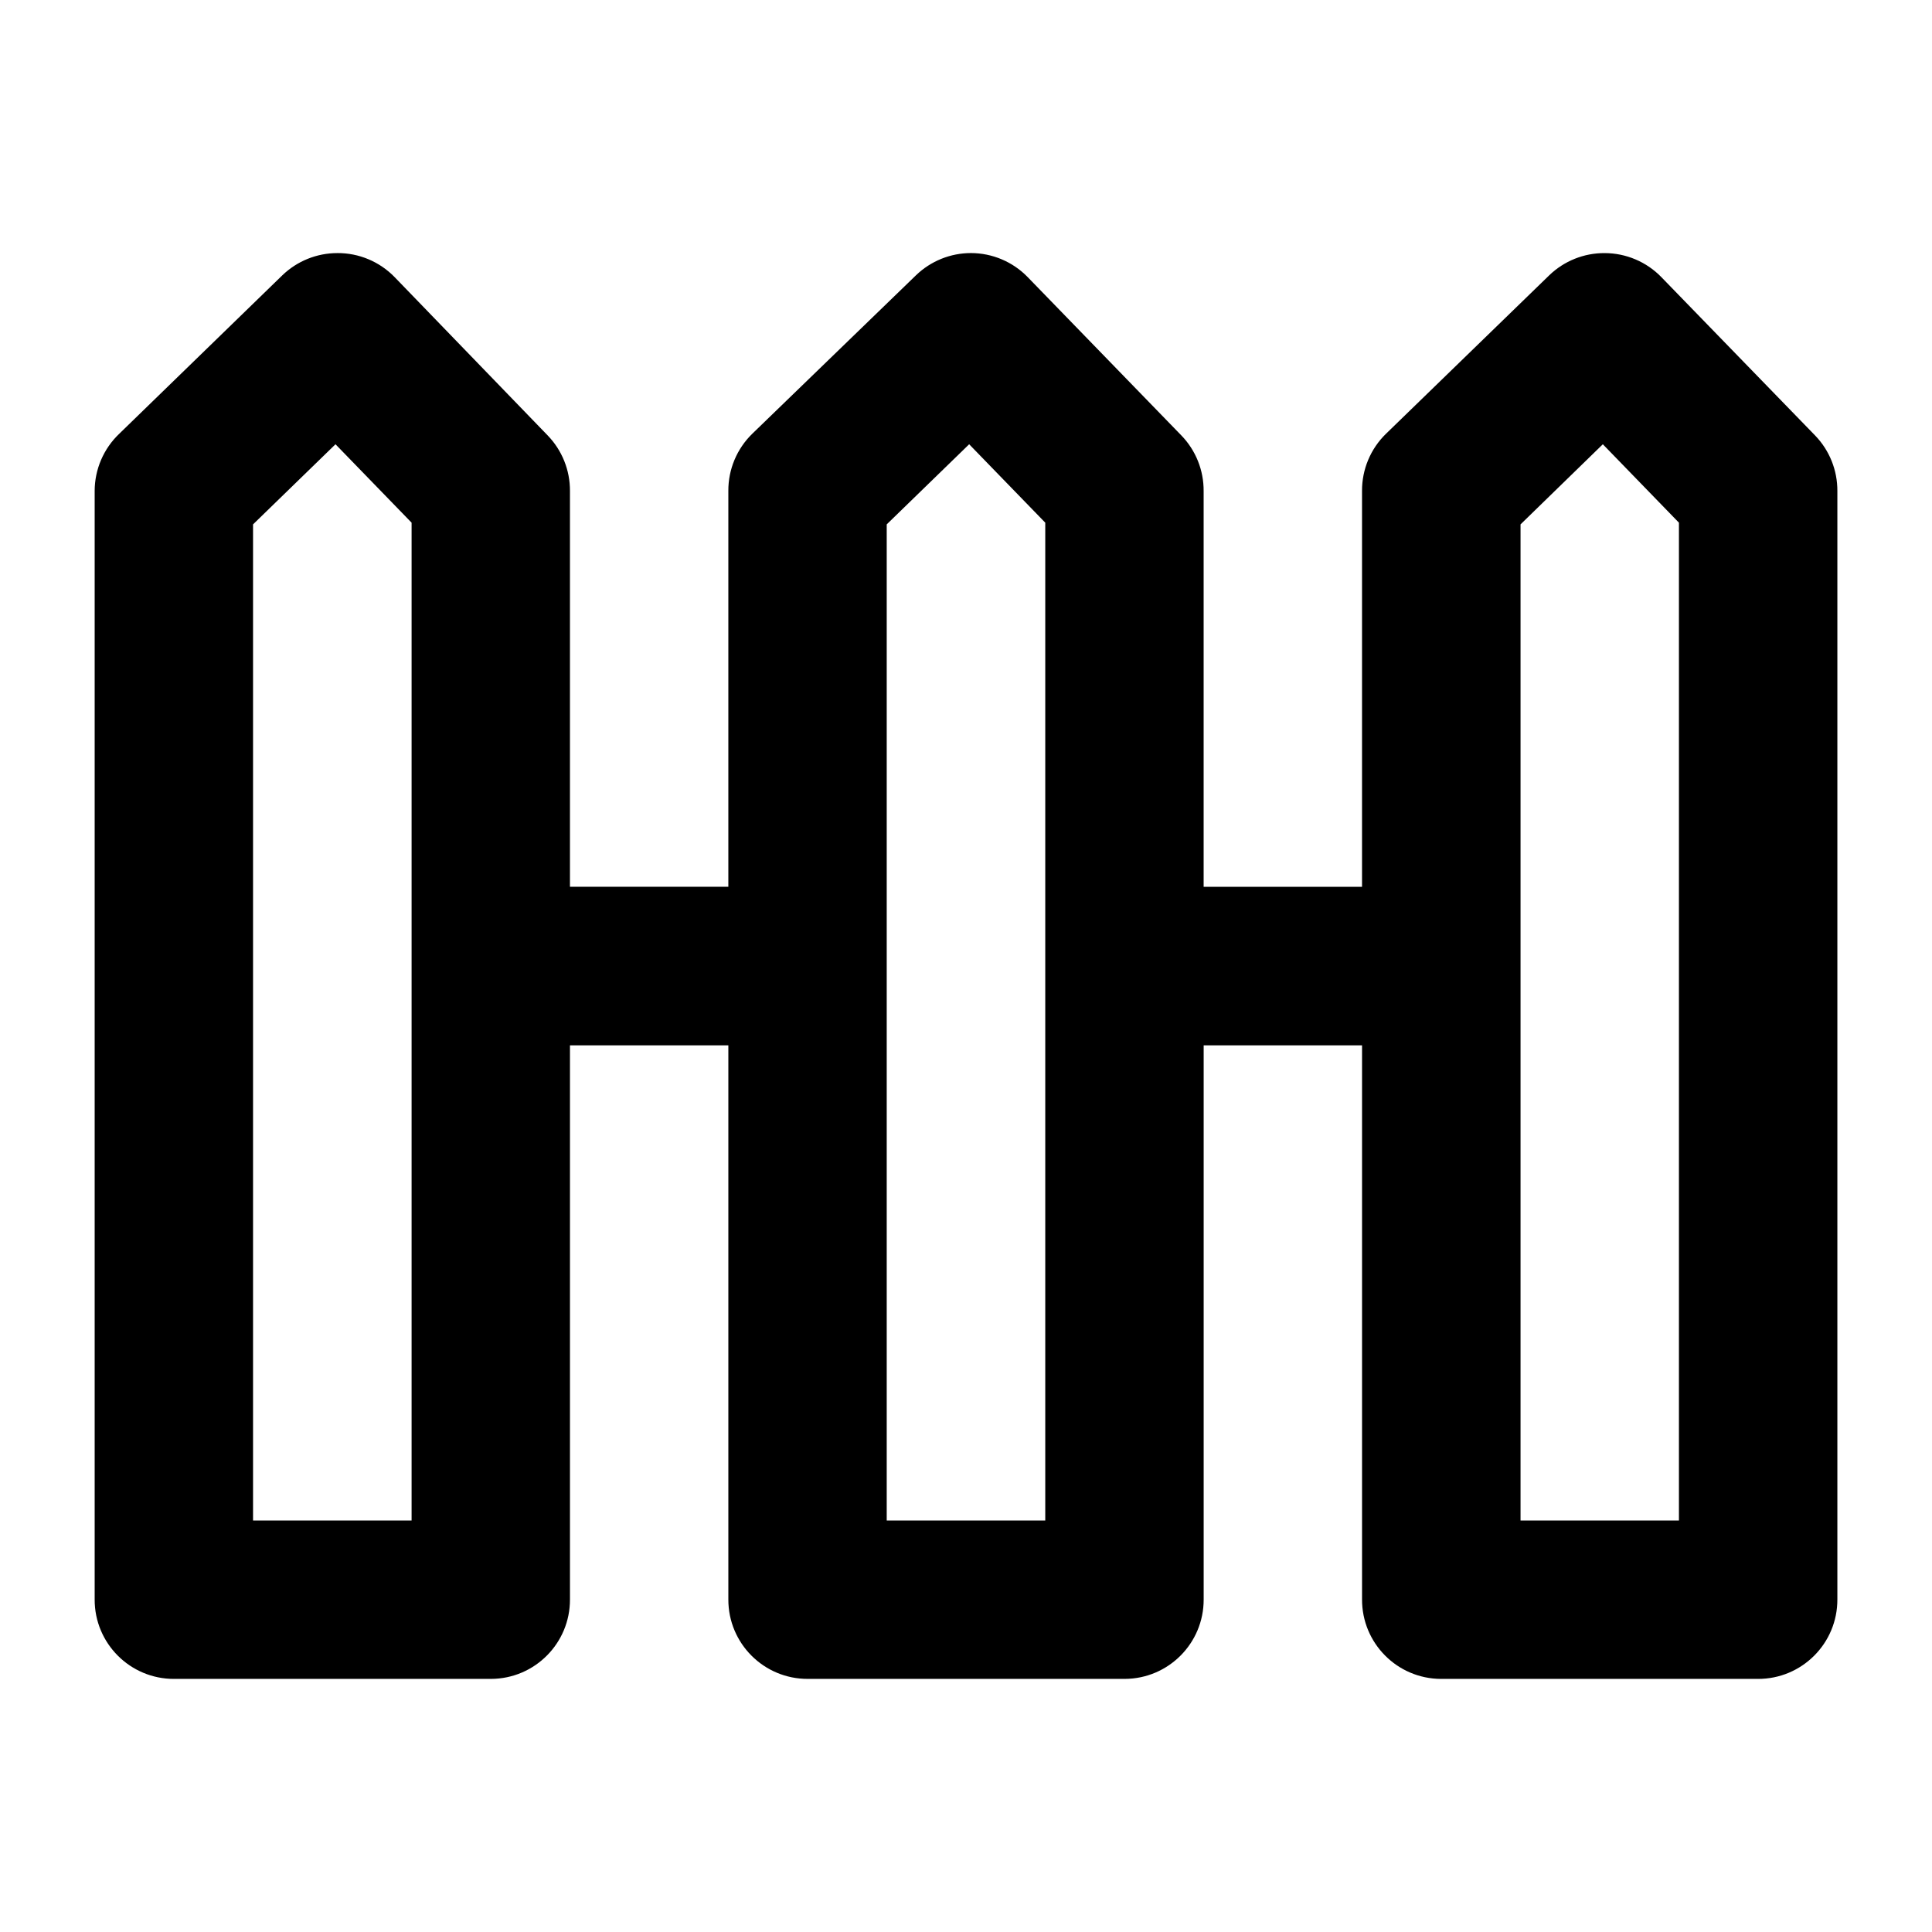
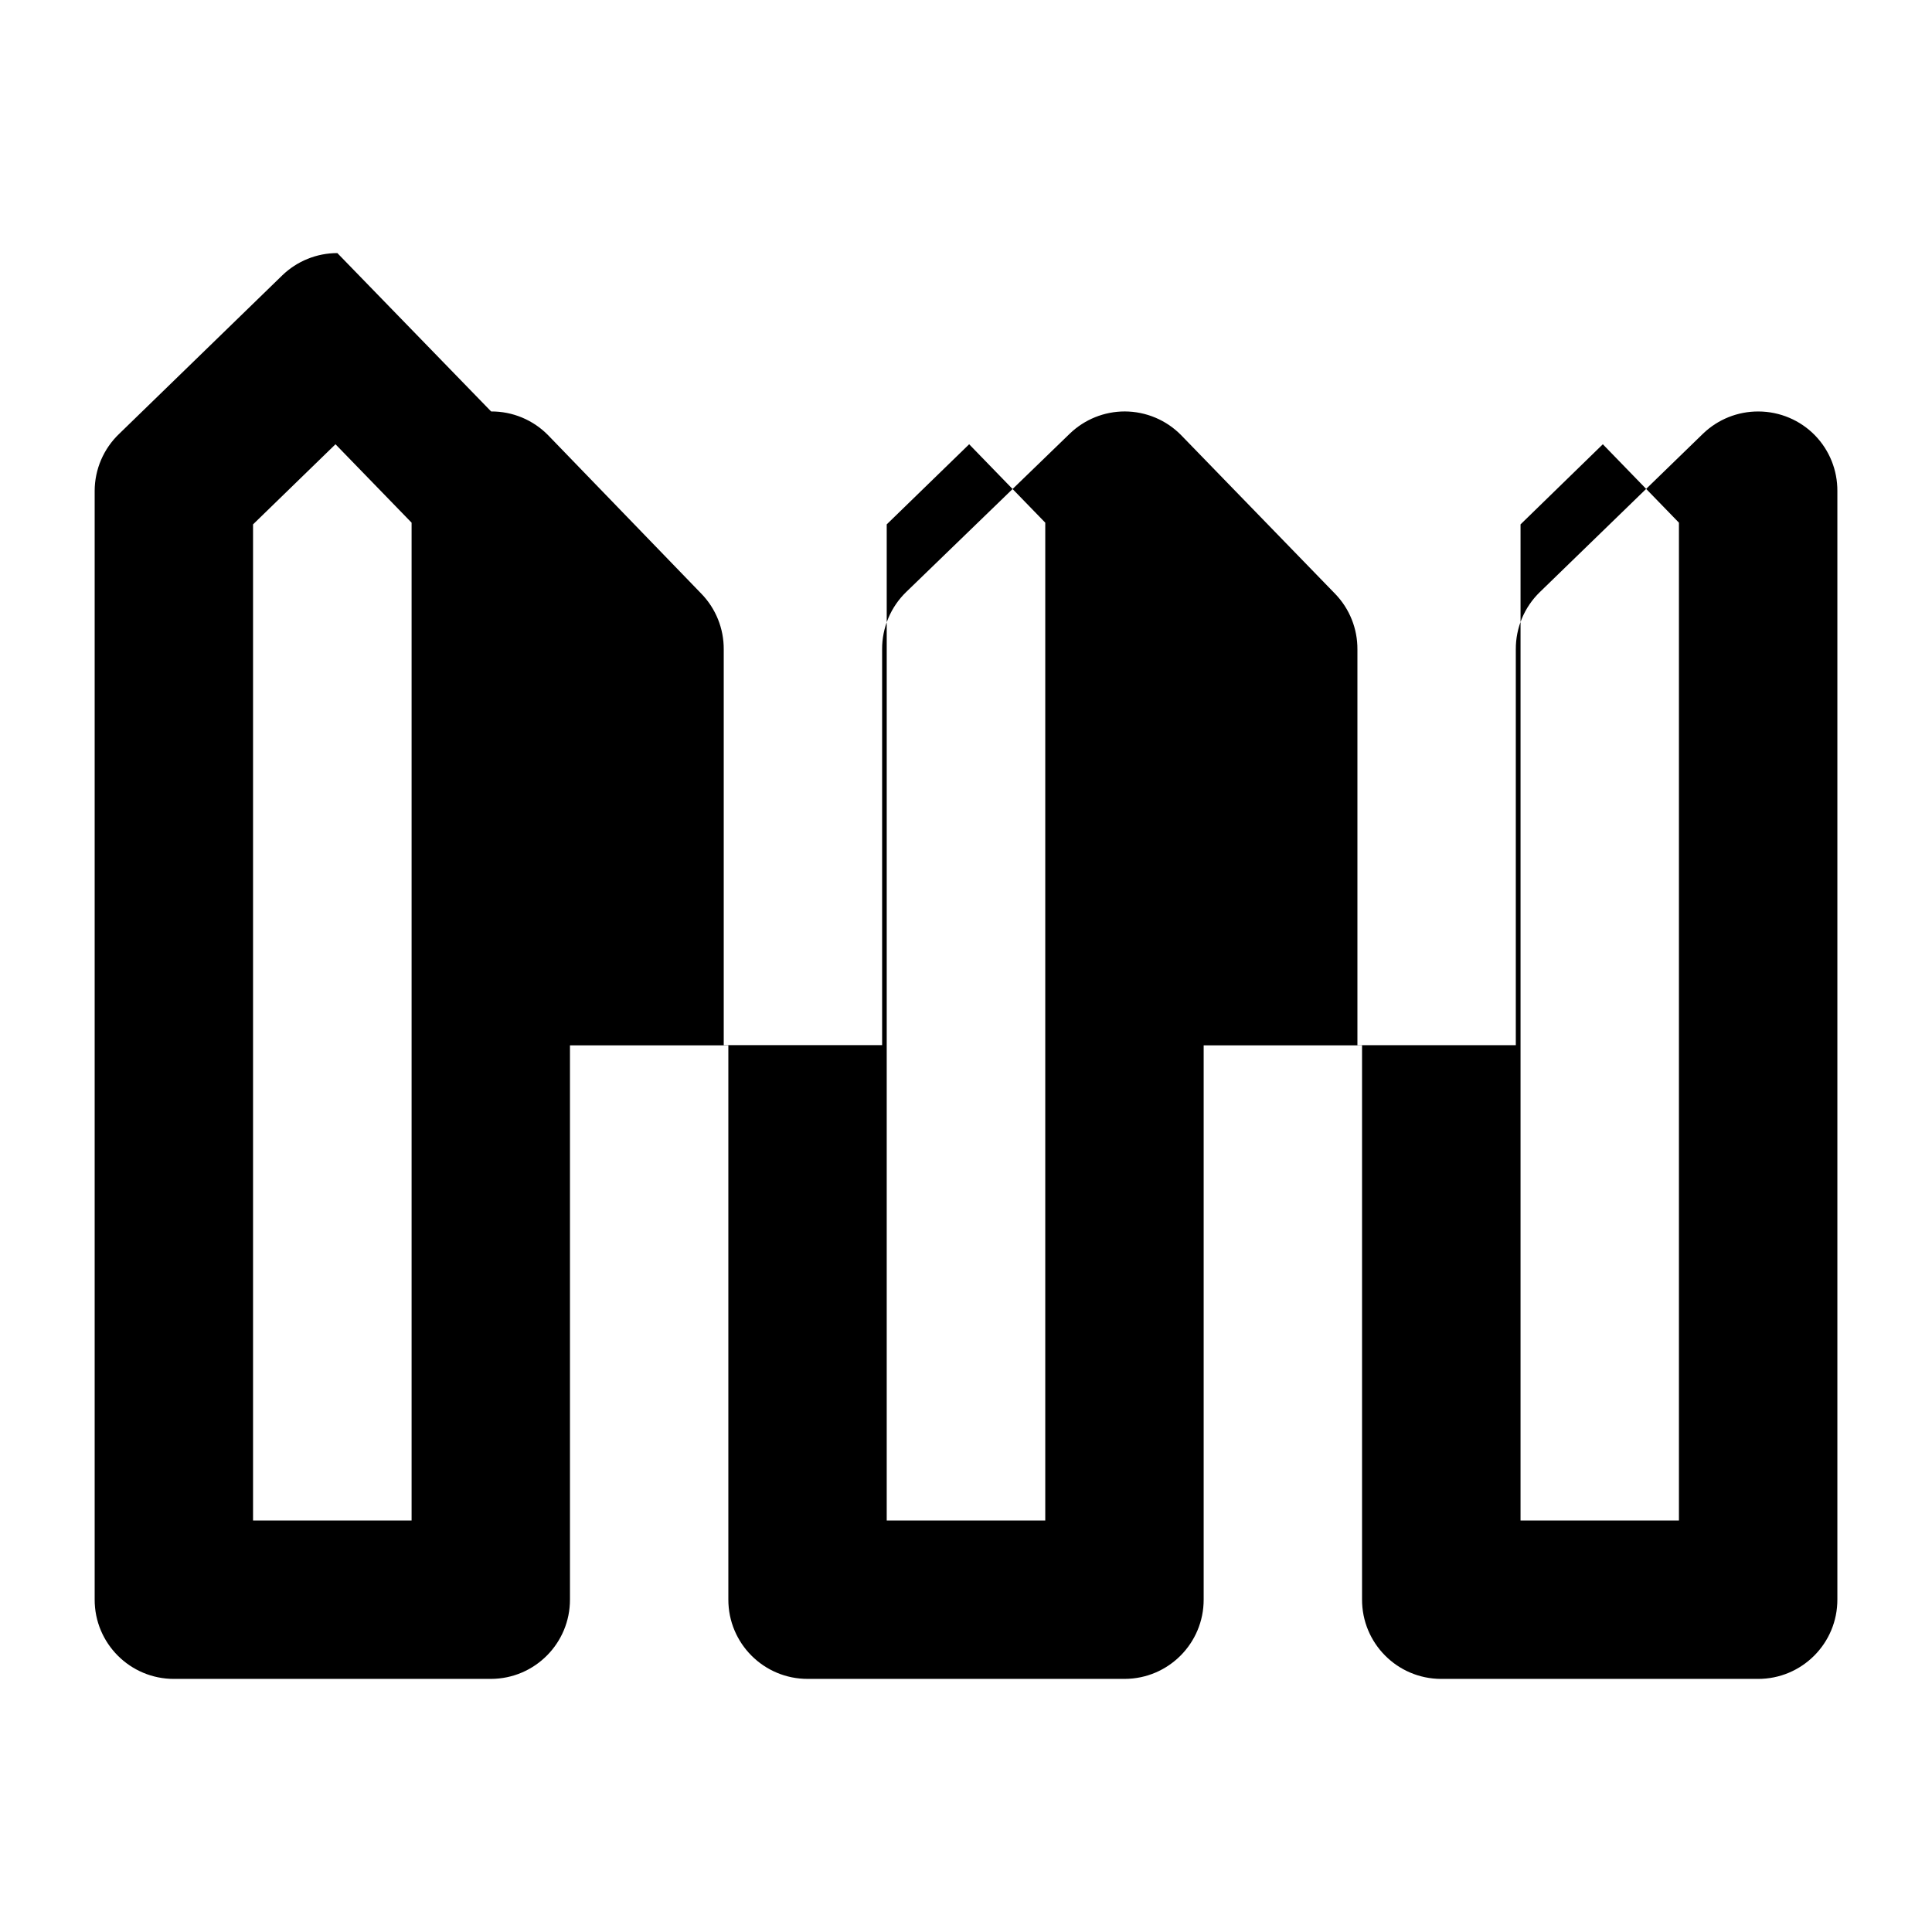
<svg xmlns="http://www.w3.org/2000/svg" fill="#000000" width="800px" height="800px" version="1.1" viewBox="144 144 512 512">
-   <path d="m233.4 211.07c-5.445 0-10.68 2.117-14.594 5.902l-43.203 41.977c-4.152 3.949-6.508 9.434-6.516 15.168v293.74c-0.043 11.656 9.414 21.113 21.07 21.07l83.984-0.004c11.59-0.047 20.949-9.48 20.906-21.07v-146.83h41.973v146.83c-0.043 11.656 9.414 21.113 21.07 21.07h83.988c11.574-0.047 20.926-9.453 20.906-21.027v-146.87h41.973v146.83c-0.043 11.59 9.312 21.023 20.906 21.07h83.988c11.652 0.043 21.113-9.414 21.07-21.07v-293.74c0.031-5.492-2.086-10.77-5.902-14.715l-40.754-41.973c-3.941-4.055-9.352-6.34-15.004-6.356-5.488-0.031-10.77 2.086-14.715 5.902l-43.242 41.977c-4.094 3.984-6.387 9.457-6.352 15.168v104.89h-41.977v-104.86c0.043-5.508-2.078-10.801-5.902-14.754l-40.742-41.977c-3.941-4.055-9.352-6.34-15.004-6.356-5.445 0-10.68 2.117-14.594 5.902l-43.363 41.973c-4.094 3.984-6.387 9.457-6.352 15.168v104.89l-41.973 0.004v-104.89c0.031-5.492-2.086-10.77-5.902-14.715l-40.578-41.973c-3.981-4.094-9.457-6.387-15.164-6.356zm-0.492 50.664 20.168 20.781v264.43h-42.016v-263.98zm167.93 0 20.168 20.781v264.43h-42.016v-263.98zm167.93 0 20.168 20.781v264.43h-41.977v-263.98z" />
+   <path d="m233.4 211.07c-5.445 0-10.68 2.117-14.594 5.902l-43.203 41.977c-4.152 3.949-6.508 9.434-6.516 15.168v293.74c-0.043 11.656 9.414 21.113 21.07 21.07l83.984-0.004c11.59-0.047 20.949-9.48 20.906-21.07v-146.83h41.973v146.83c-0.043 11.656 9.414 21.113 21.07 21.07h83.988c11.574-0.047 20.926-9.453 20.906-21.027v-146.87h41.973v146.83c-0.043 11.59 9.312 21.023 20.906 21.07h83.988c11.652 0.043 21.113-9.414 21.07-21.07v-293.74c0.031-5.492-2.086-10.77-5.902-14.715c-3.941-4.055-9.352-6.34-15.004-6.356-5.488-0.031-10.77 2.086-14.715 5.902l-43.242 41.977c-4.094 3.984-6.387 9.457-6.352 15.168v104.89h-41.977v-104.86c0.043-5.508-2.078-10.801-5.902-14.754l-40.742-41.977c-3.941-4.055-9.352-6.34-15.004-6.356-5.445 0-10.68 2.117-14.594 5.902l-43.363 41.973c-4.094 3.984-6.387 9.457-6.352 15.168v104.89l-41.973 0.004v-104.89c0.031-5.492-2.086-10.77-5.902-14.715l-40.578-41.973c-3.981-4.094-9.457-6.387-15.164-6.356zm-0.492 50.664 20.168 20.781v264.43h-42.016v-263.98zm167.93 0 20.168 20.781v264.43h-42.016v-263.98zm167.93 0 20.168 20.781v264.43h-41.977v-263.98z" />
</svg>